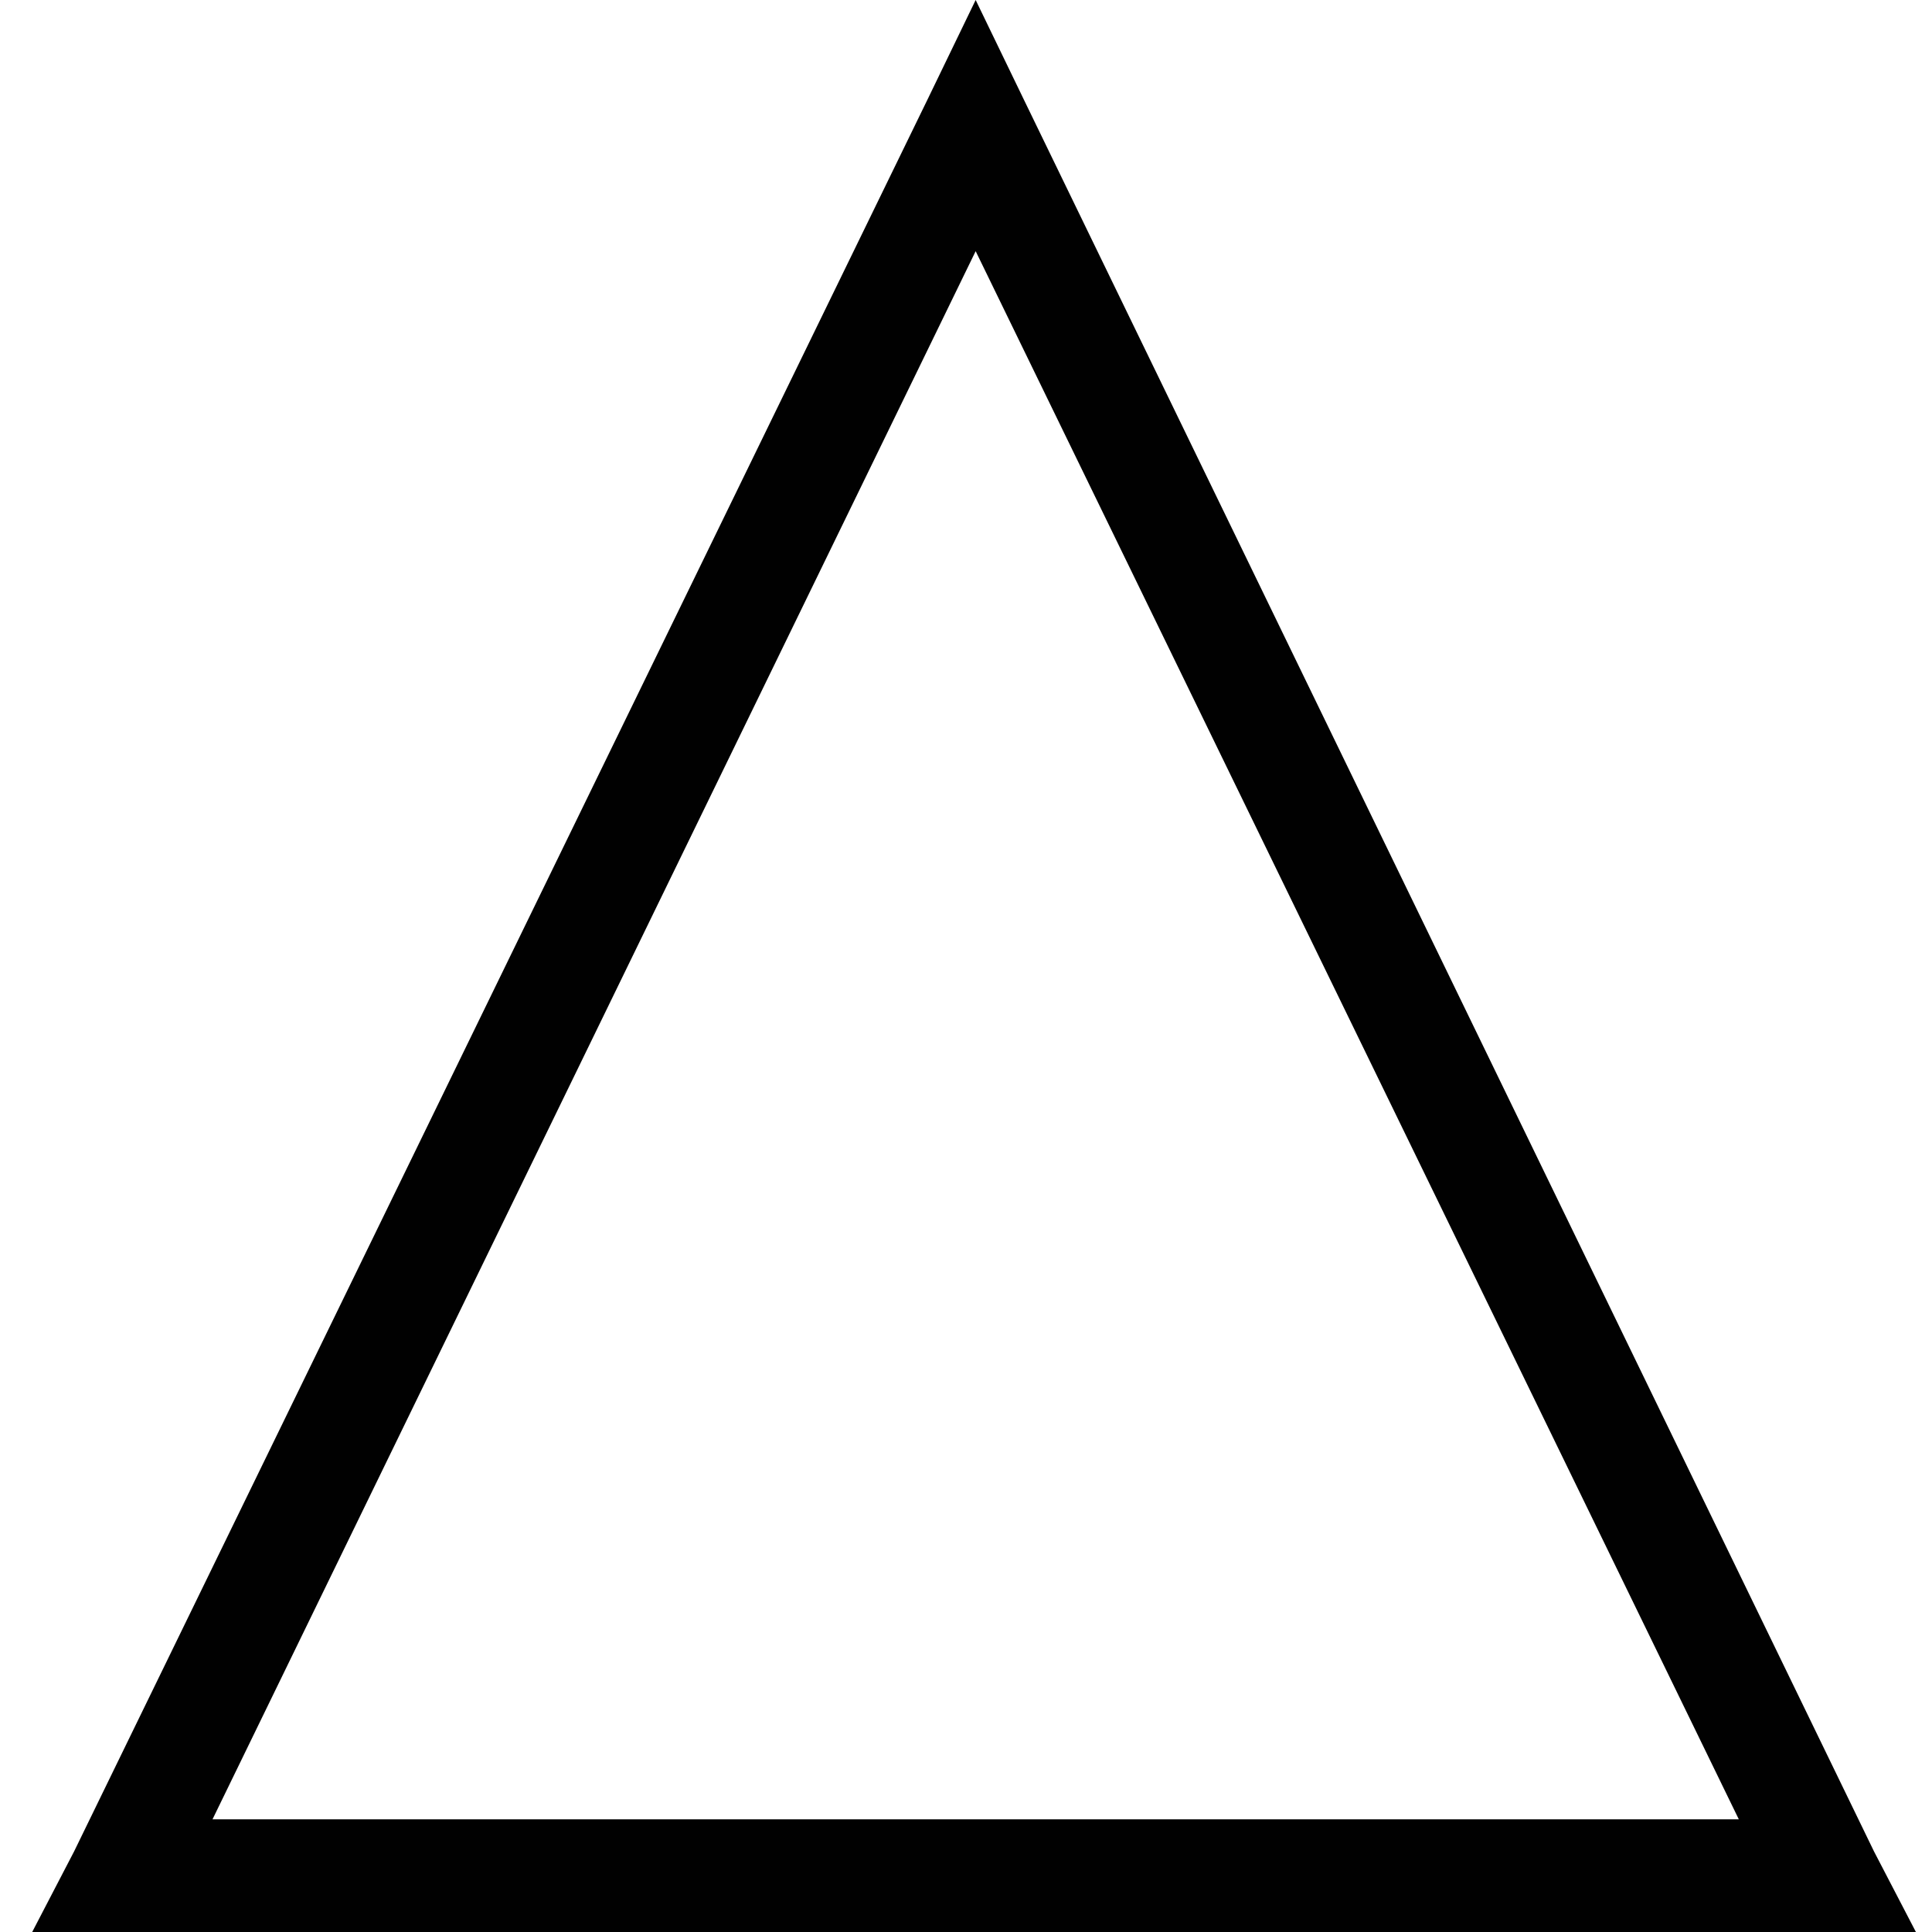
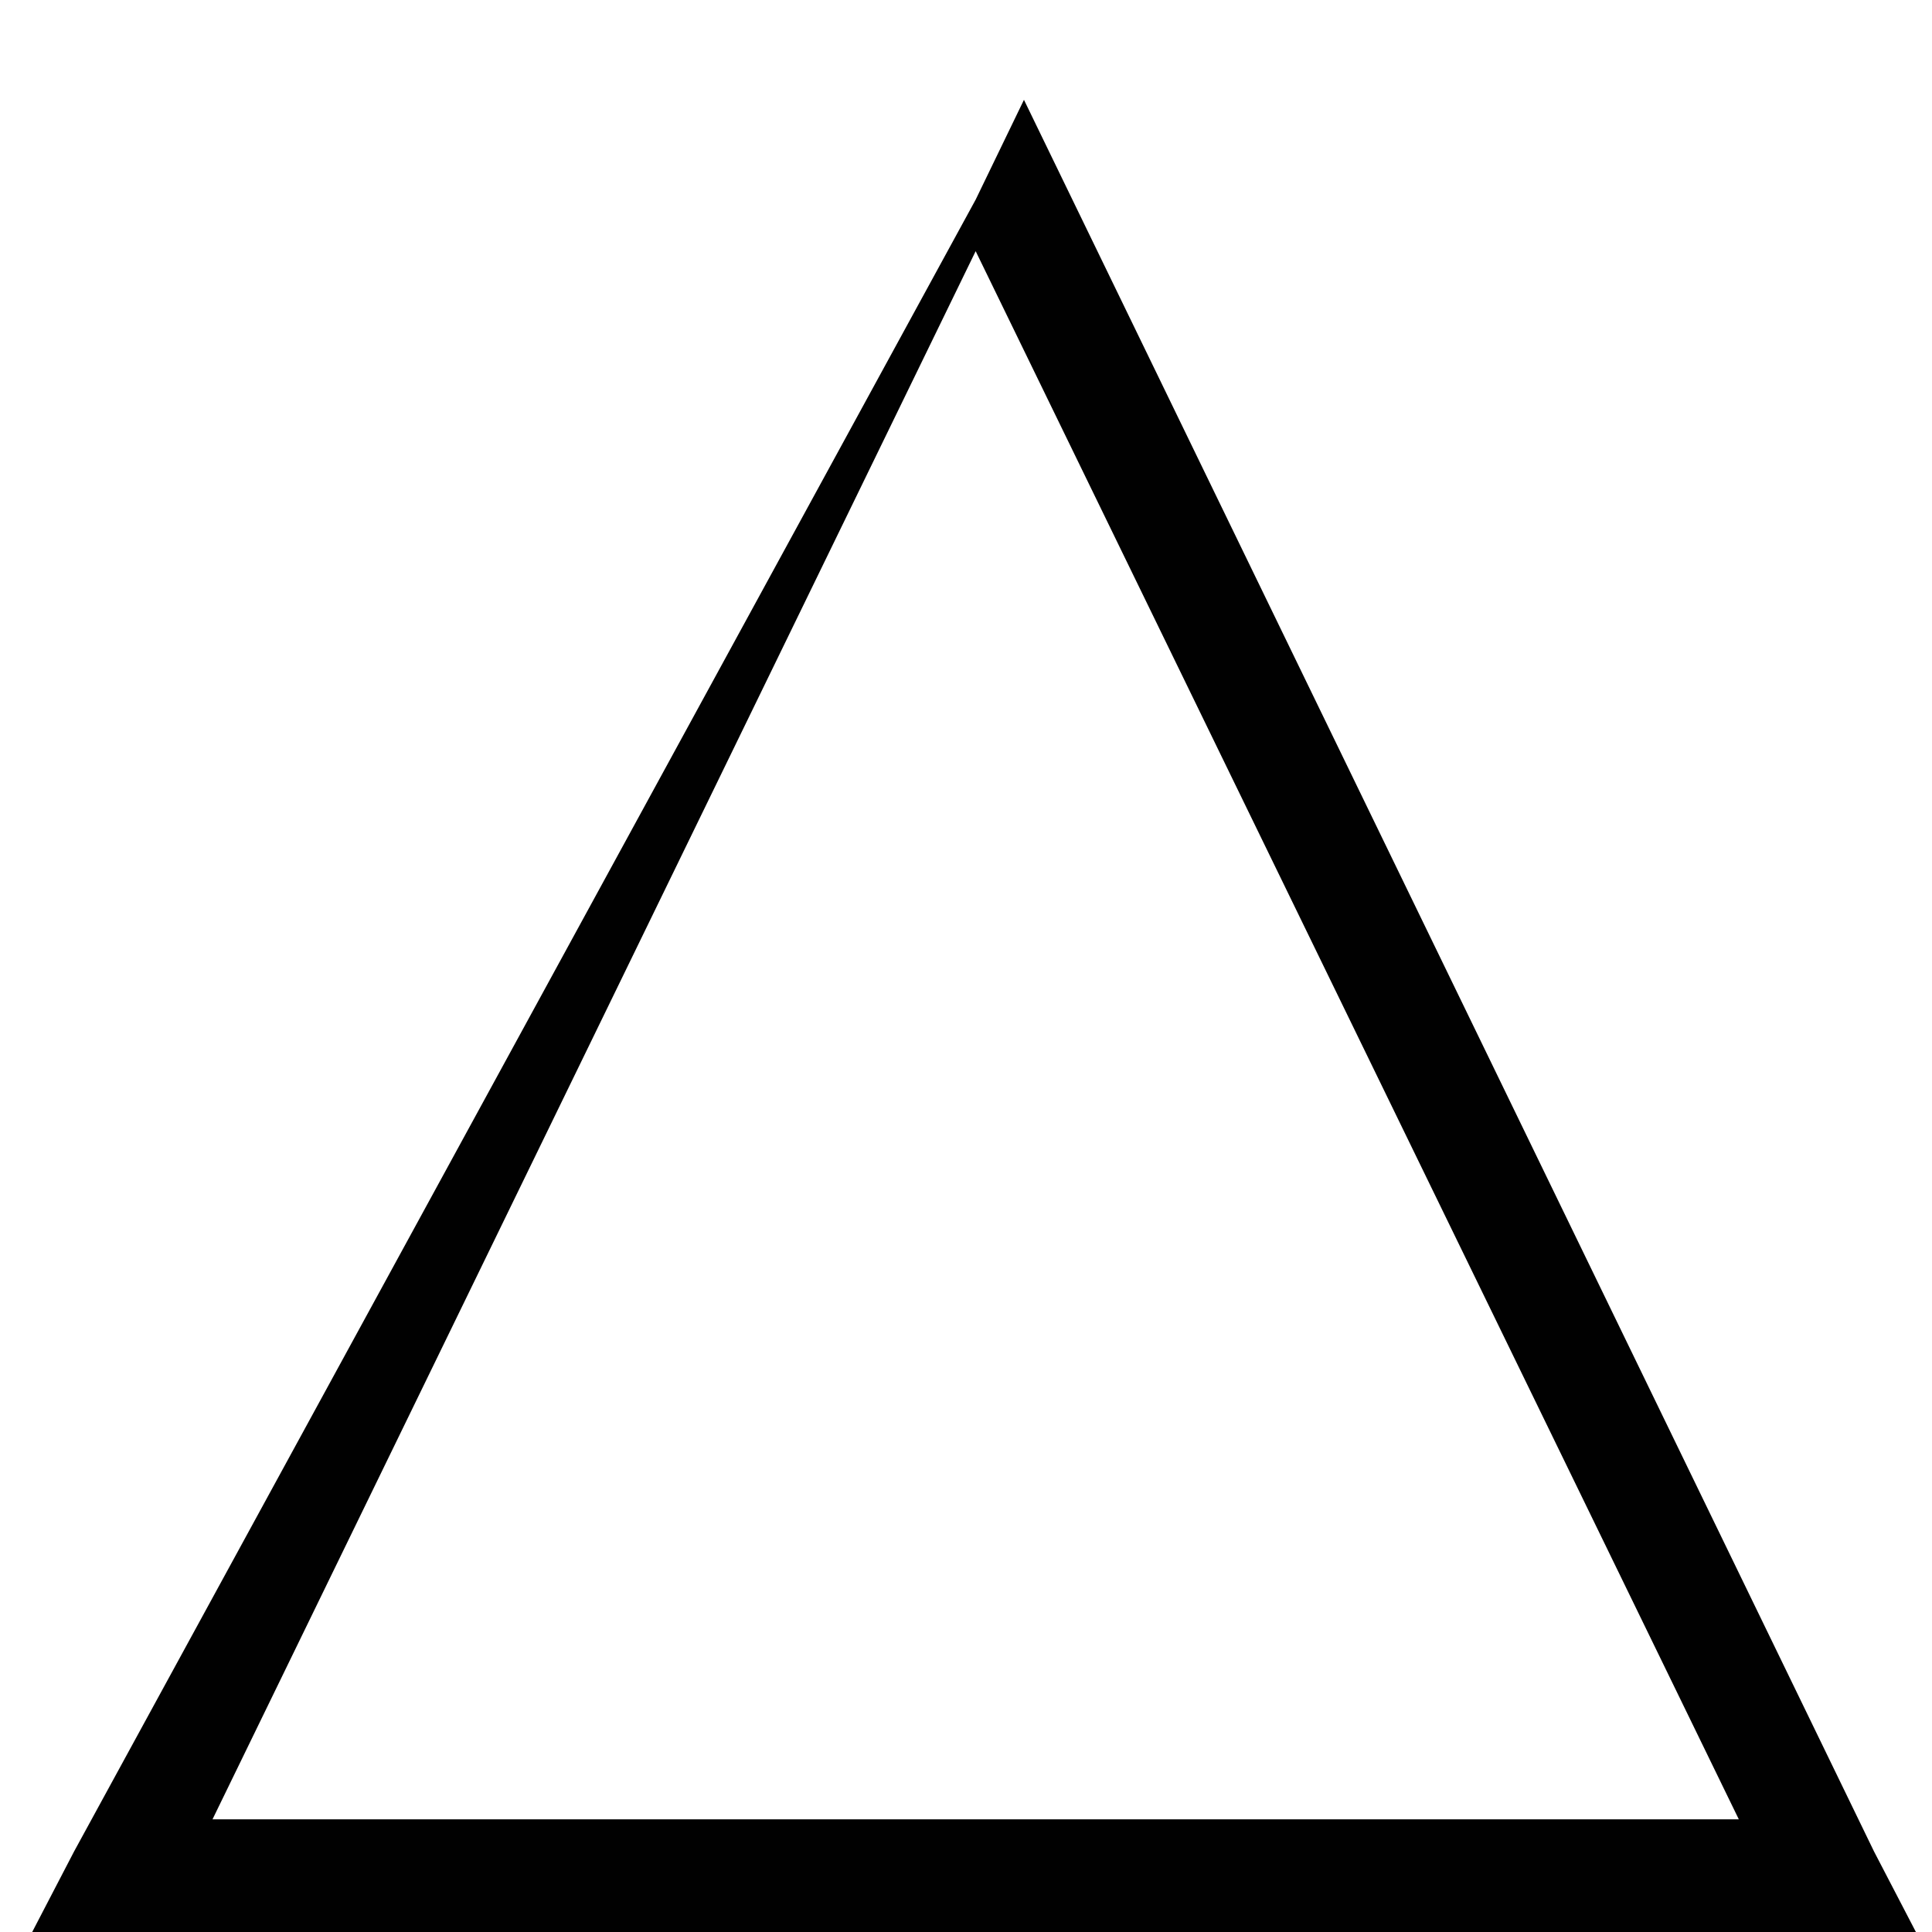
<svg xmlns="http://www.w3.org/2000/svg" version="1.1" id="Layer_1" x="0px" y="0px" viewBox="0 0 60 60" style="enable-background:new 0 0 60 60;" xml:space="preserve">
  <style type="text/css">
	.st0{fill-rule:evenodd;clip-rule:evenodd;fill:#010101;}
</style>
-   <path class="st0" d="M58.2,57.5L31.8,3.1L30.3,0l-1.5,3.1L2.3,57.5L1,60h2.8h52.9h2.8L58.2,57.5z M6.6,56.5L30.3,7.8L54,56.5H6.6z" />
+   <path class="st0" d="M58.2,57.5L31.8,3.1l-1.5,3.1L2.3,57.5L1,60h2.8h52.9h2.8L58.2,57.5z M6.6,56.5L30.3,7.8L54,56.5H6.6z" />
</svg>